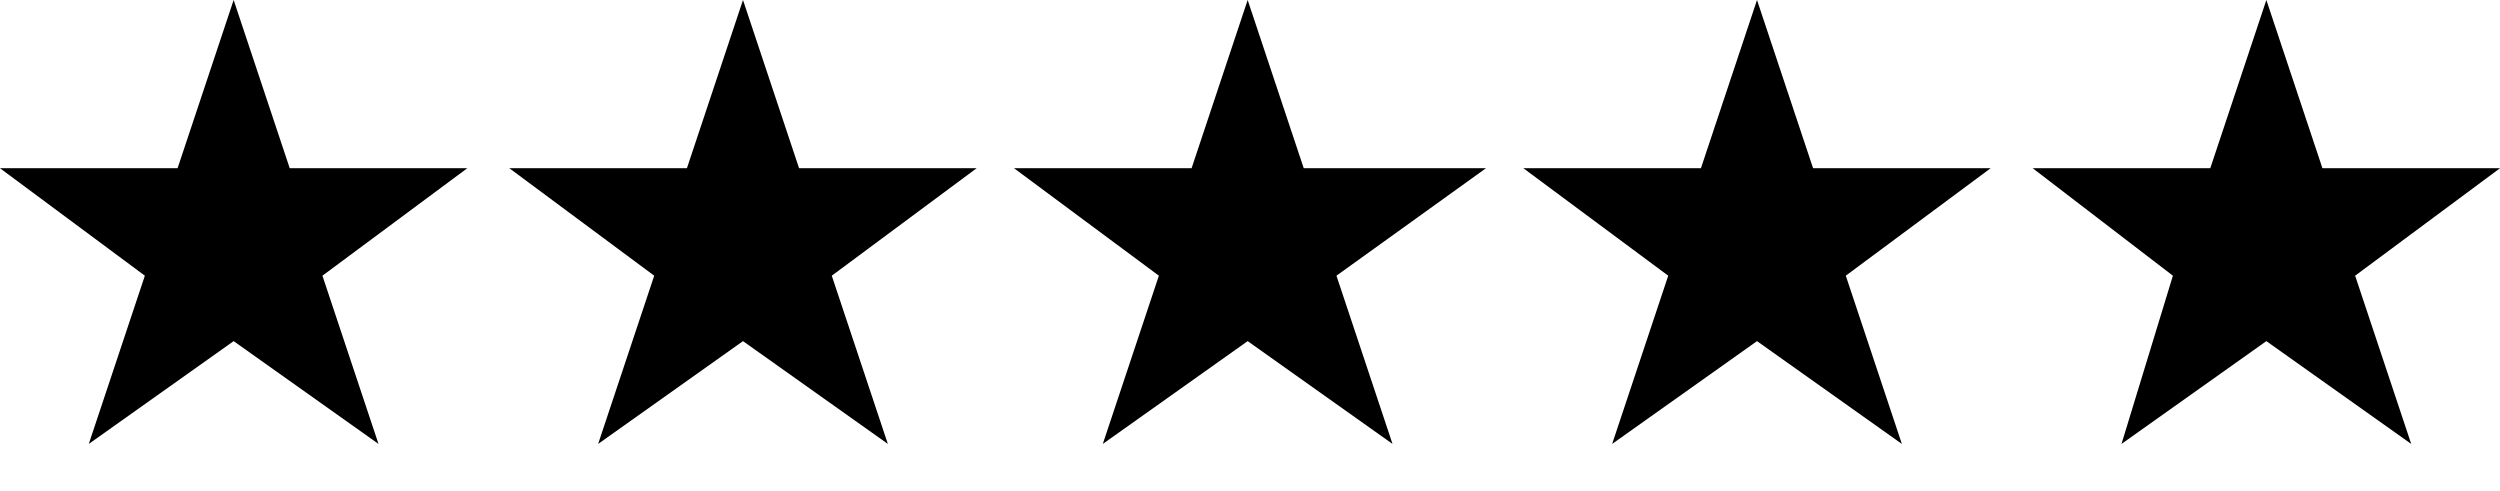
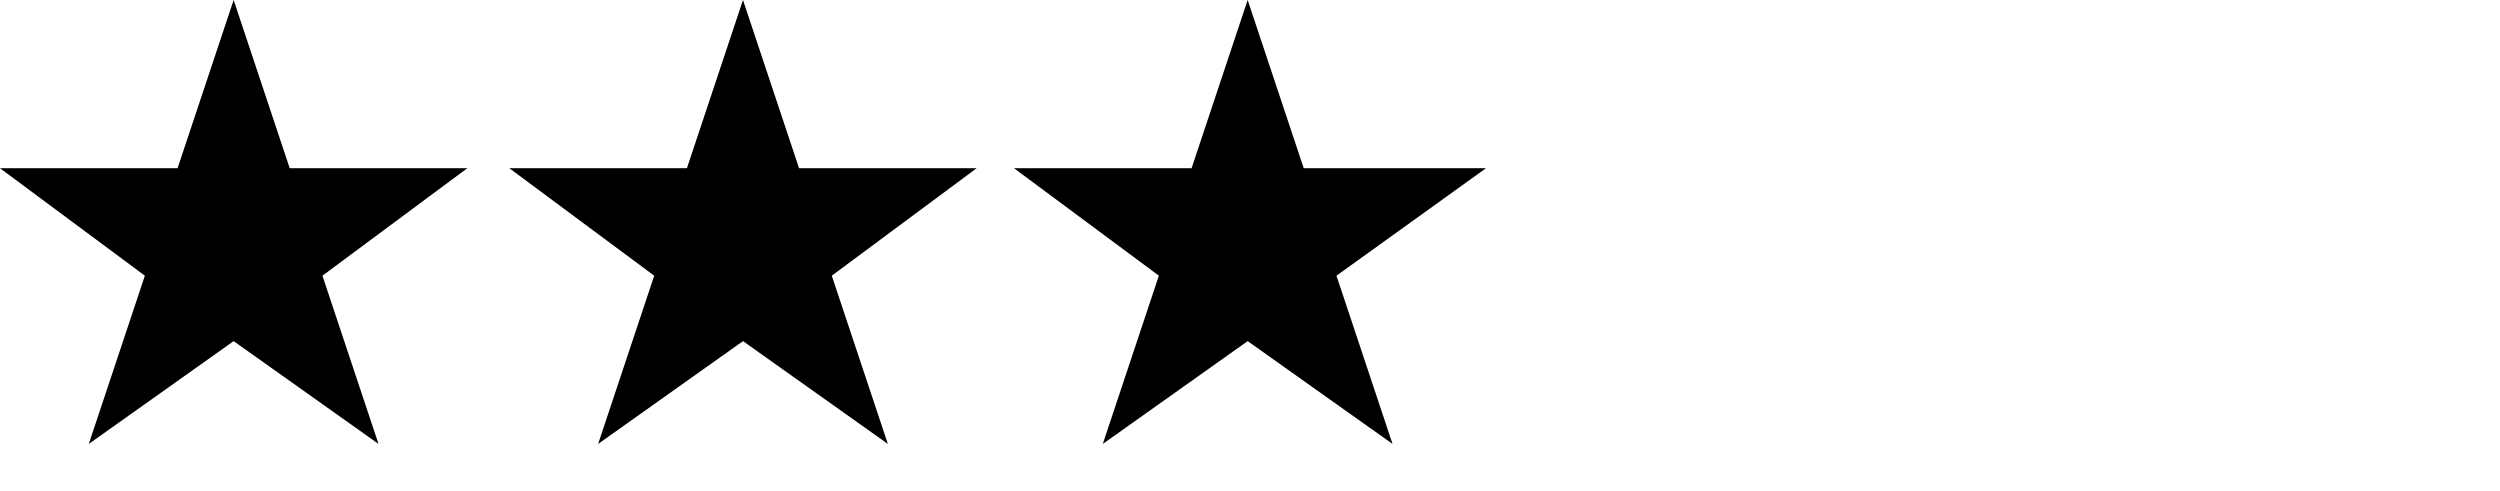
<svg xmlns="http://www.w3.org/2000/svg" xml:space="preserve" style="enable-background:new 0 0 53.5 10.5;" viewBox="0 0 53.5 10.5" y="0px" x="0px" id="Layer_2_00000063596661703876824570000006663490395216322192_" version="1.1">
  <g id="Layer_1-2">
    <g>
      <g>
        <polygon points="5,0 6.2,3.6 10,3.6 6.9,5.9 8.1,9.5 5,7.3 1.9,9.5 3.1,5.9 0,3.6 3.8,3.6" />
        <polygon points="15.9,0 17.1,3.6 20.9,3.6 17.8,5.9 19,9.5 15.9,7.3 12.8,9.5 14,5.9 10.9,3.6 14.7,3.6" />
        <polygon points="26.7,0 27.9,3.6 31.8,3.6 28.6,5.9 29.8,9.5 26.7,7.3 23.6,9.5 24.8,5.9 21.7,3.6 25.5,3.6" />
-         <polygon points="37.6,0 38.8,3.6 42.6,3.6 39.5,5.9 40.7,9.5 37.6,7.3 34.5,9.5 35.7,5.9 32.6,3.6 36.4,3.6" />
-         <polygon points="48.5,0 49.7,3.6 53.5,3.6 50.4,5.9 51.6,9.5 48.5,7.3 45.4,9.5 46.5,5.9 43.5,3.6 47.3,3.6" />
      </g>
    </g>
  </g>
</svg>